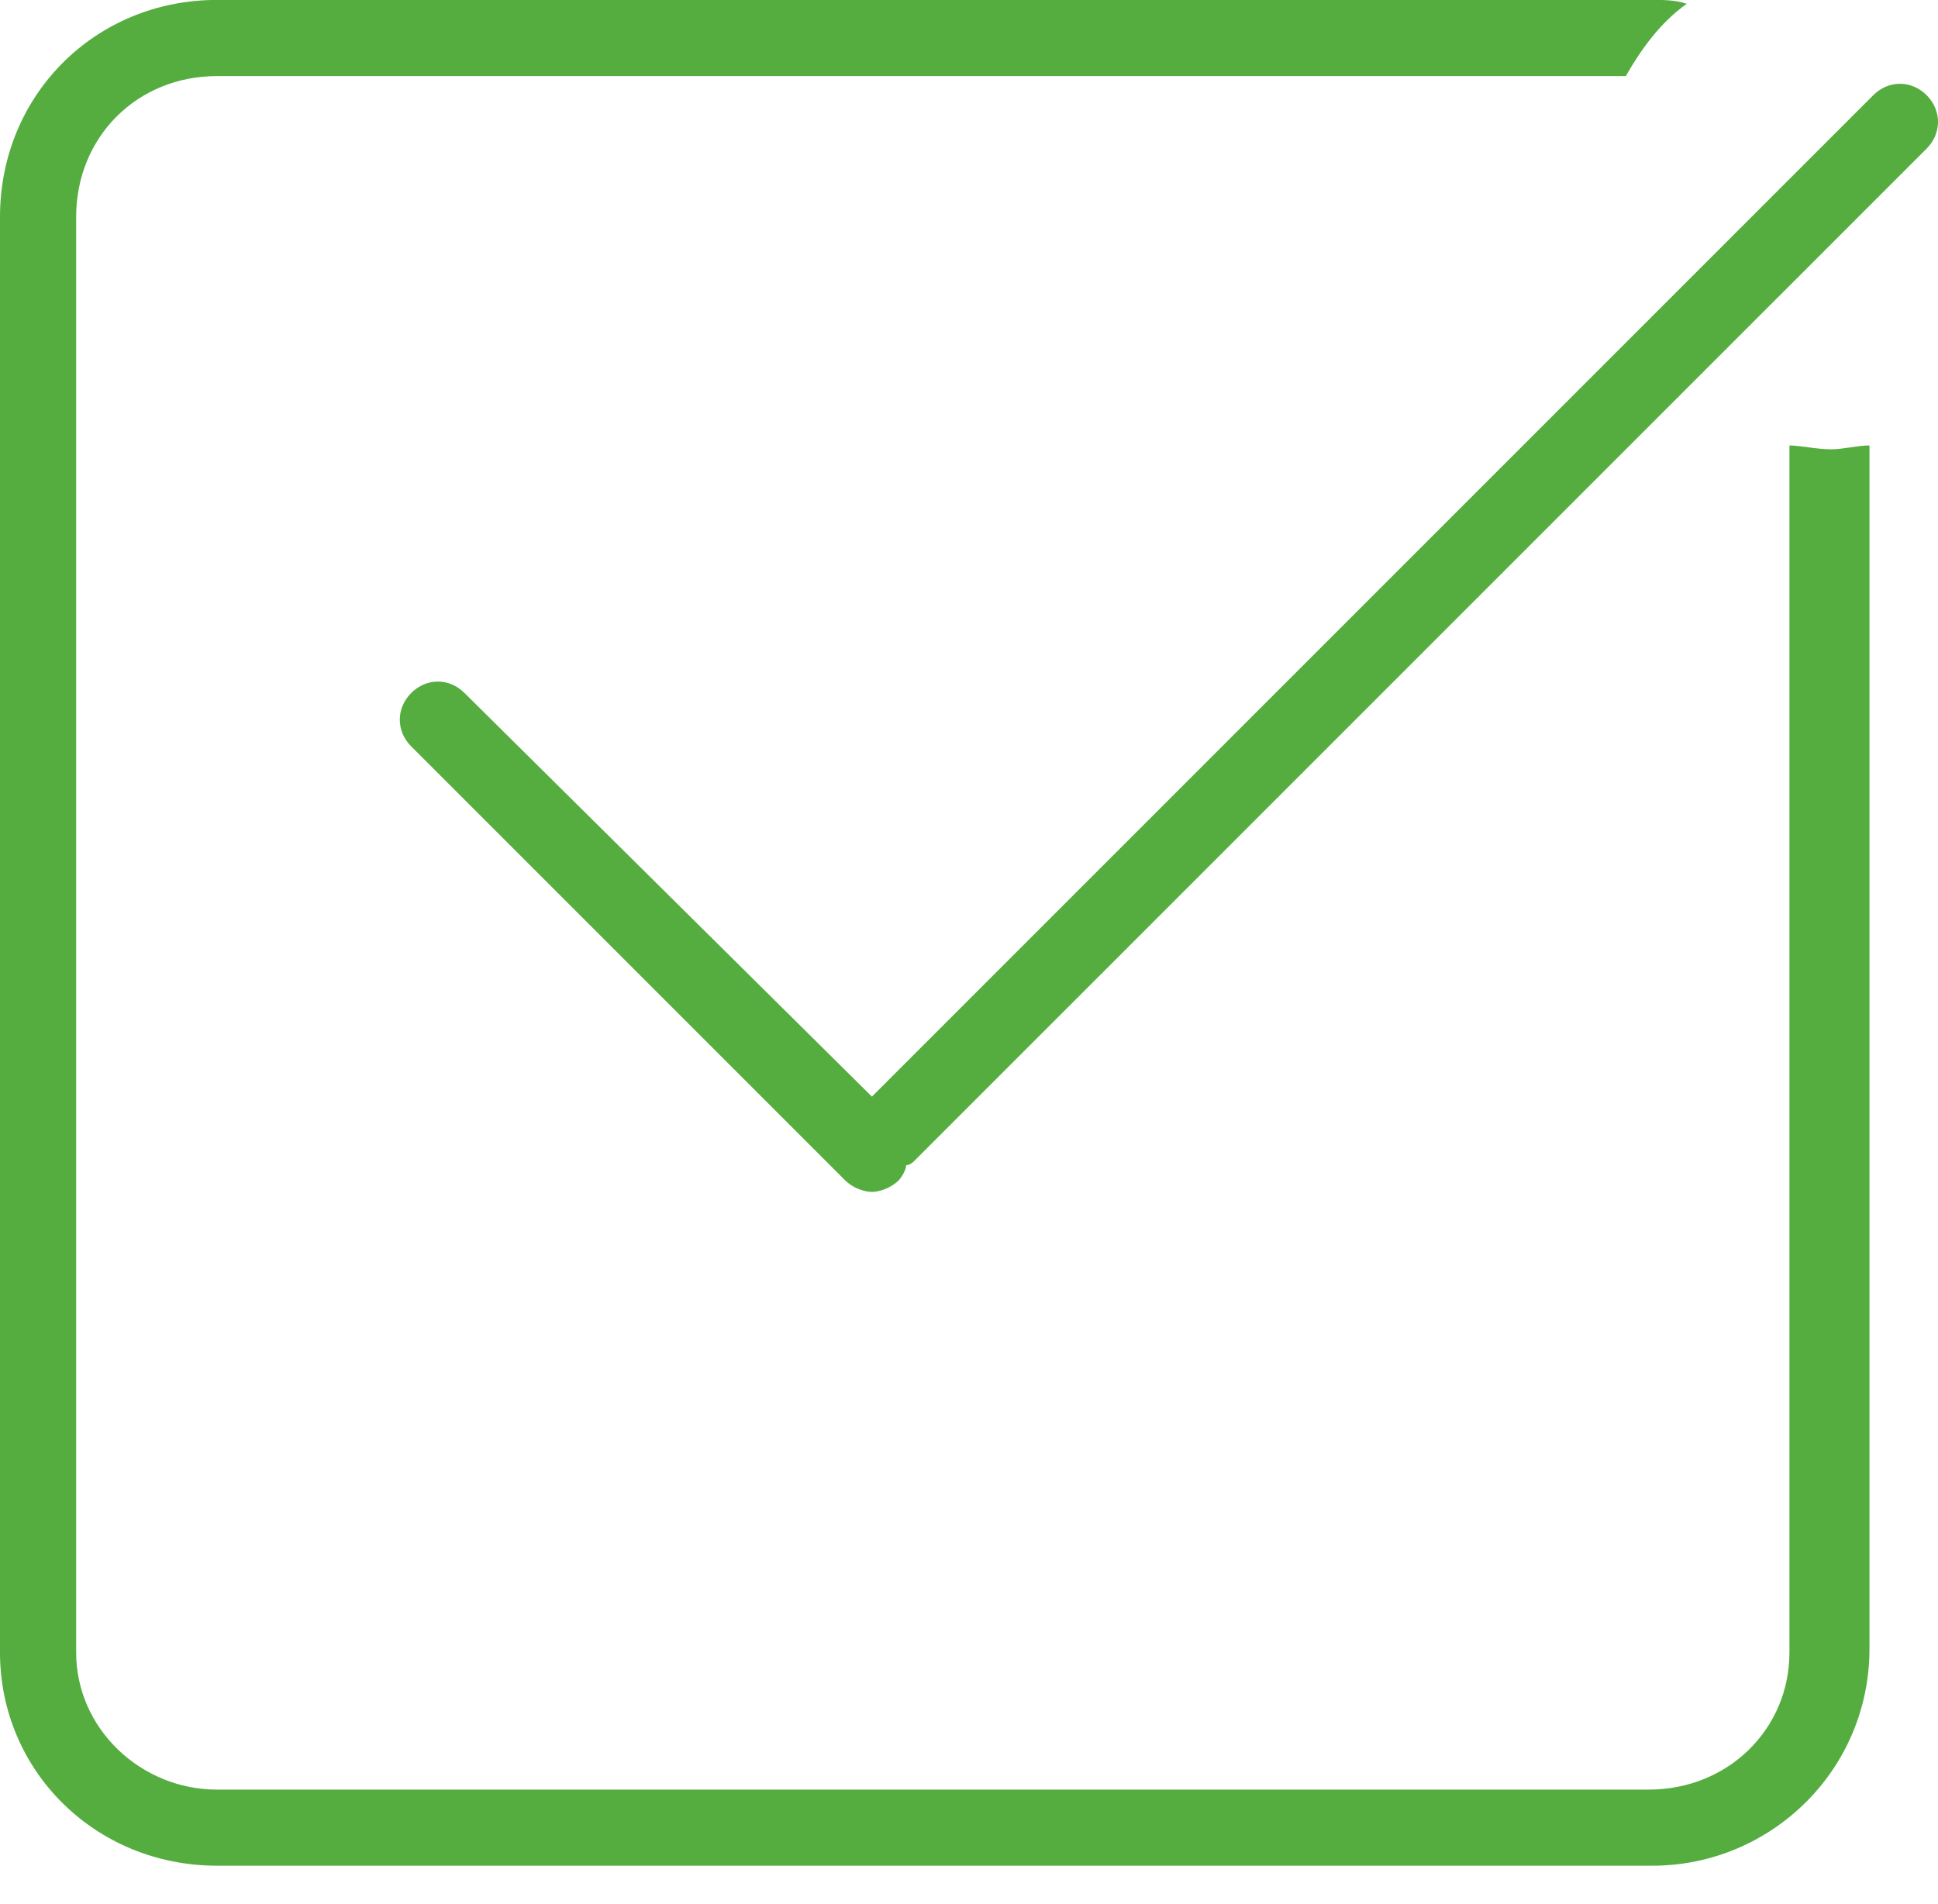
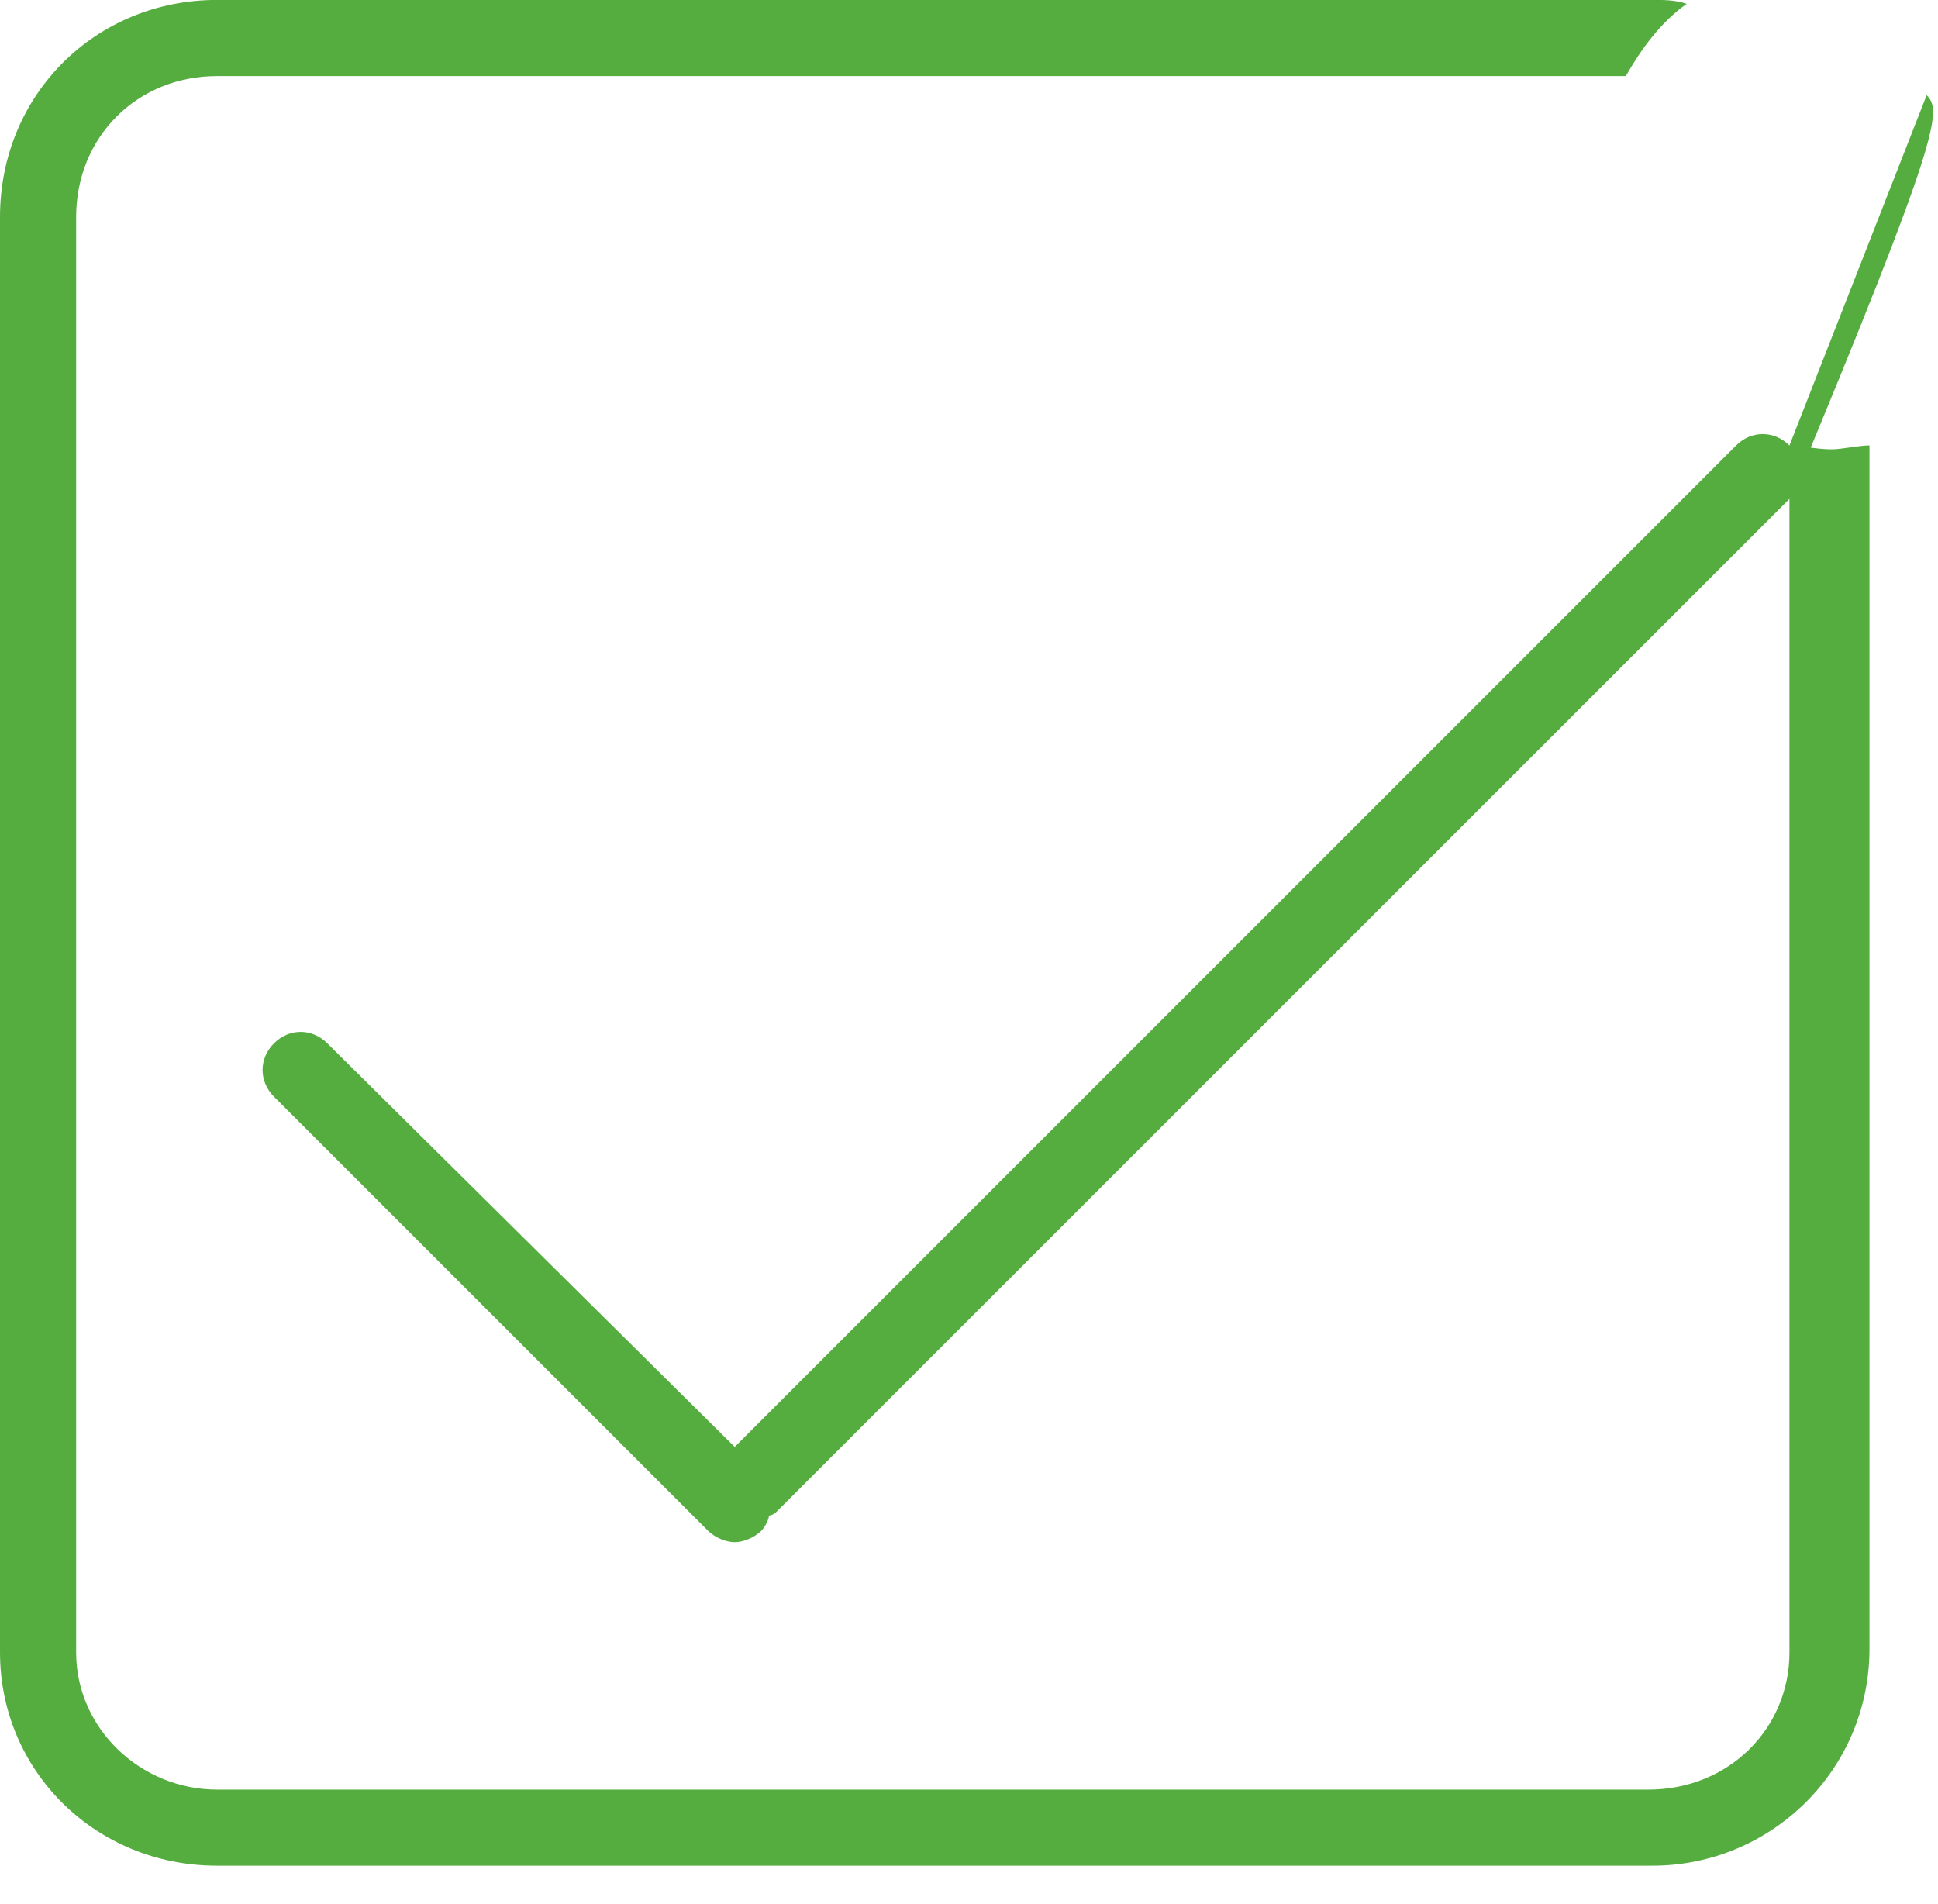
<svg xmlns="http://www.w3.org/2000/svg" version="1.1" id="Layer_1" x="0px" y="0px" width="26.468px" height="26px" viewBox="0 369.968 26.468 26" enable-background="new 0 369.968 26.468 26" xml:space="preserve">
-   <path fill="#55AD40" d="M24.439,376.052v16.483c0,1.041-0.832,1.873-1.924,1.873H2.964c-1.04,0-1.924-0.832-1.924-1.873v-19.604  c0-1.092,0.832-1.924,1.924-1.924h19.24c0.208-0.363,0.468-0.728,0.832-0.987c-0.156-0.053-0.312-0.053-0.468-0.053H2.964  c-1.664,0-2.964,1.3-2.964,2.964v19.604c0,1.613,1.3,2.912,2.964,2.912h19.604c1.611,0,2.964-1.299,2.964-2.963v-16.433  c-0.156,0-0.364,0.053-0.521,0.053C24.805,376.104,24.596,376.052,24.439,376.052z M26.313,371.268  c-0.209-0.208-0.521-0.208-0.729,0l-13.676,13.676l-5.564-5.512c-0.208-0.208-0.52-0.208-0.728,0s-0.208,0.521,0,0.729l5.928,5.928  c0.104,0.104,0.26,0.156,0.364,0.156s0.26-0.053,0.364-0.156c0.052-0.053,0.104-0.156,0.104-0.208c0.052,0,0.104-0.052,0.104-0.052  l13.833-13.832C26.52,371.788,26.52,371.476,26.313,371.268z" />
+   <path fill="#55AD40" d="M24.439,376.052v16.483c0,1.041-0.832,1.873-1.924,1.873H2.964c-1.04,0-1.924-0.832-1.924-1.873v-19.604  c0-1.092,0.832-1.924,1.924-1.924h19.24c0.208-0.363,0.468-0.728,0.832-0.987c-0.156-0.053-0.312-0.053-0.468-0.053H2.964  c-1.664,0-2.964,1.3-2.964,2.964v19.604c0,1.613,1.3,2.912,2.964,2.912h19.604c1.611,0,2.964-1.299,2.964-2.963v-16.433  c-0.156,0-0.364,0.053-0.521,0.053C24.805,376.104,24.596,376.052,24.439,376.052z c-0.209-0.208-0.521-0.208-0.729,0l-13.676,13.676l-5.564-5.512c-0.208-0.208-0.52-0.208-0.728,0s-0.208,0.521,0,0.729l5.928,5.928  c0.104,0.104,0.26,0.156,0.364,0.156s0.26-0.053,0.364-0.156c0.052-0.053,0.104-0.156,0.104-0.208c0.052,0,0.104-0.052,0.104-0.052  l13.833-13.832C26.52,371.788,26.52,371.476,26.313,371.268z" />
</svg>